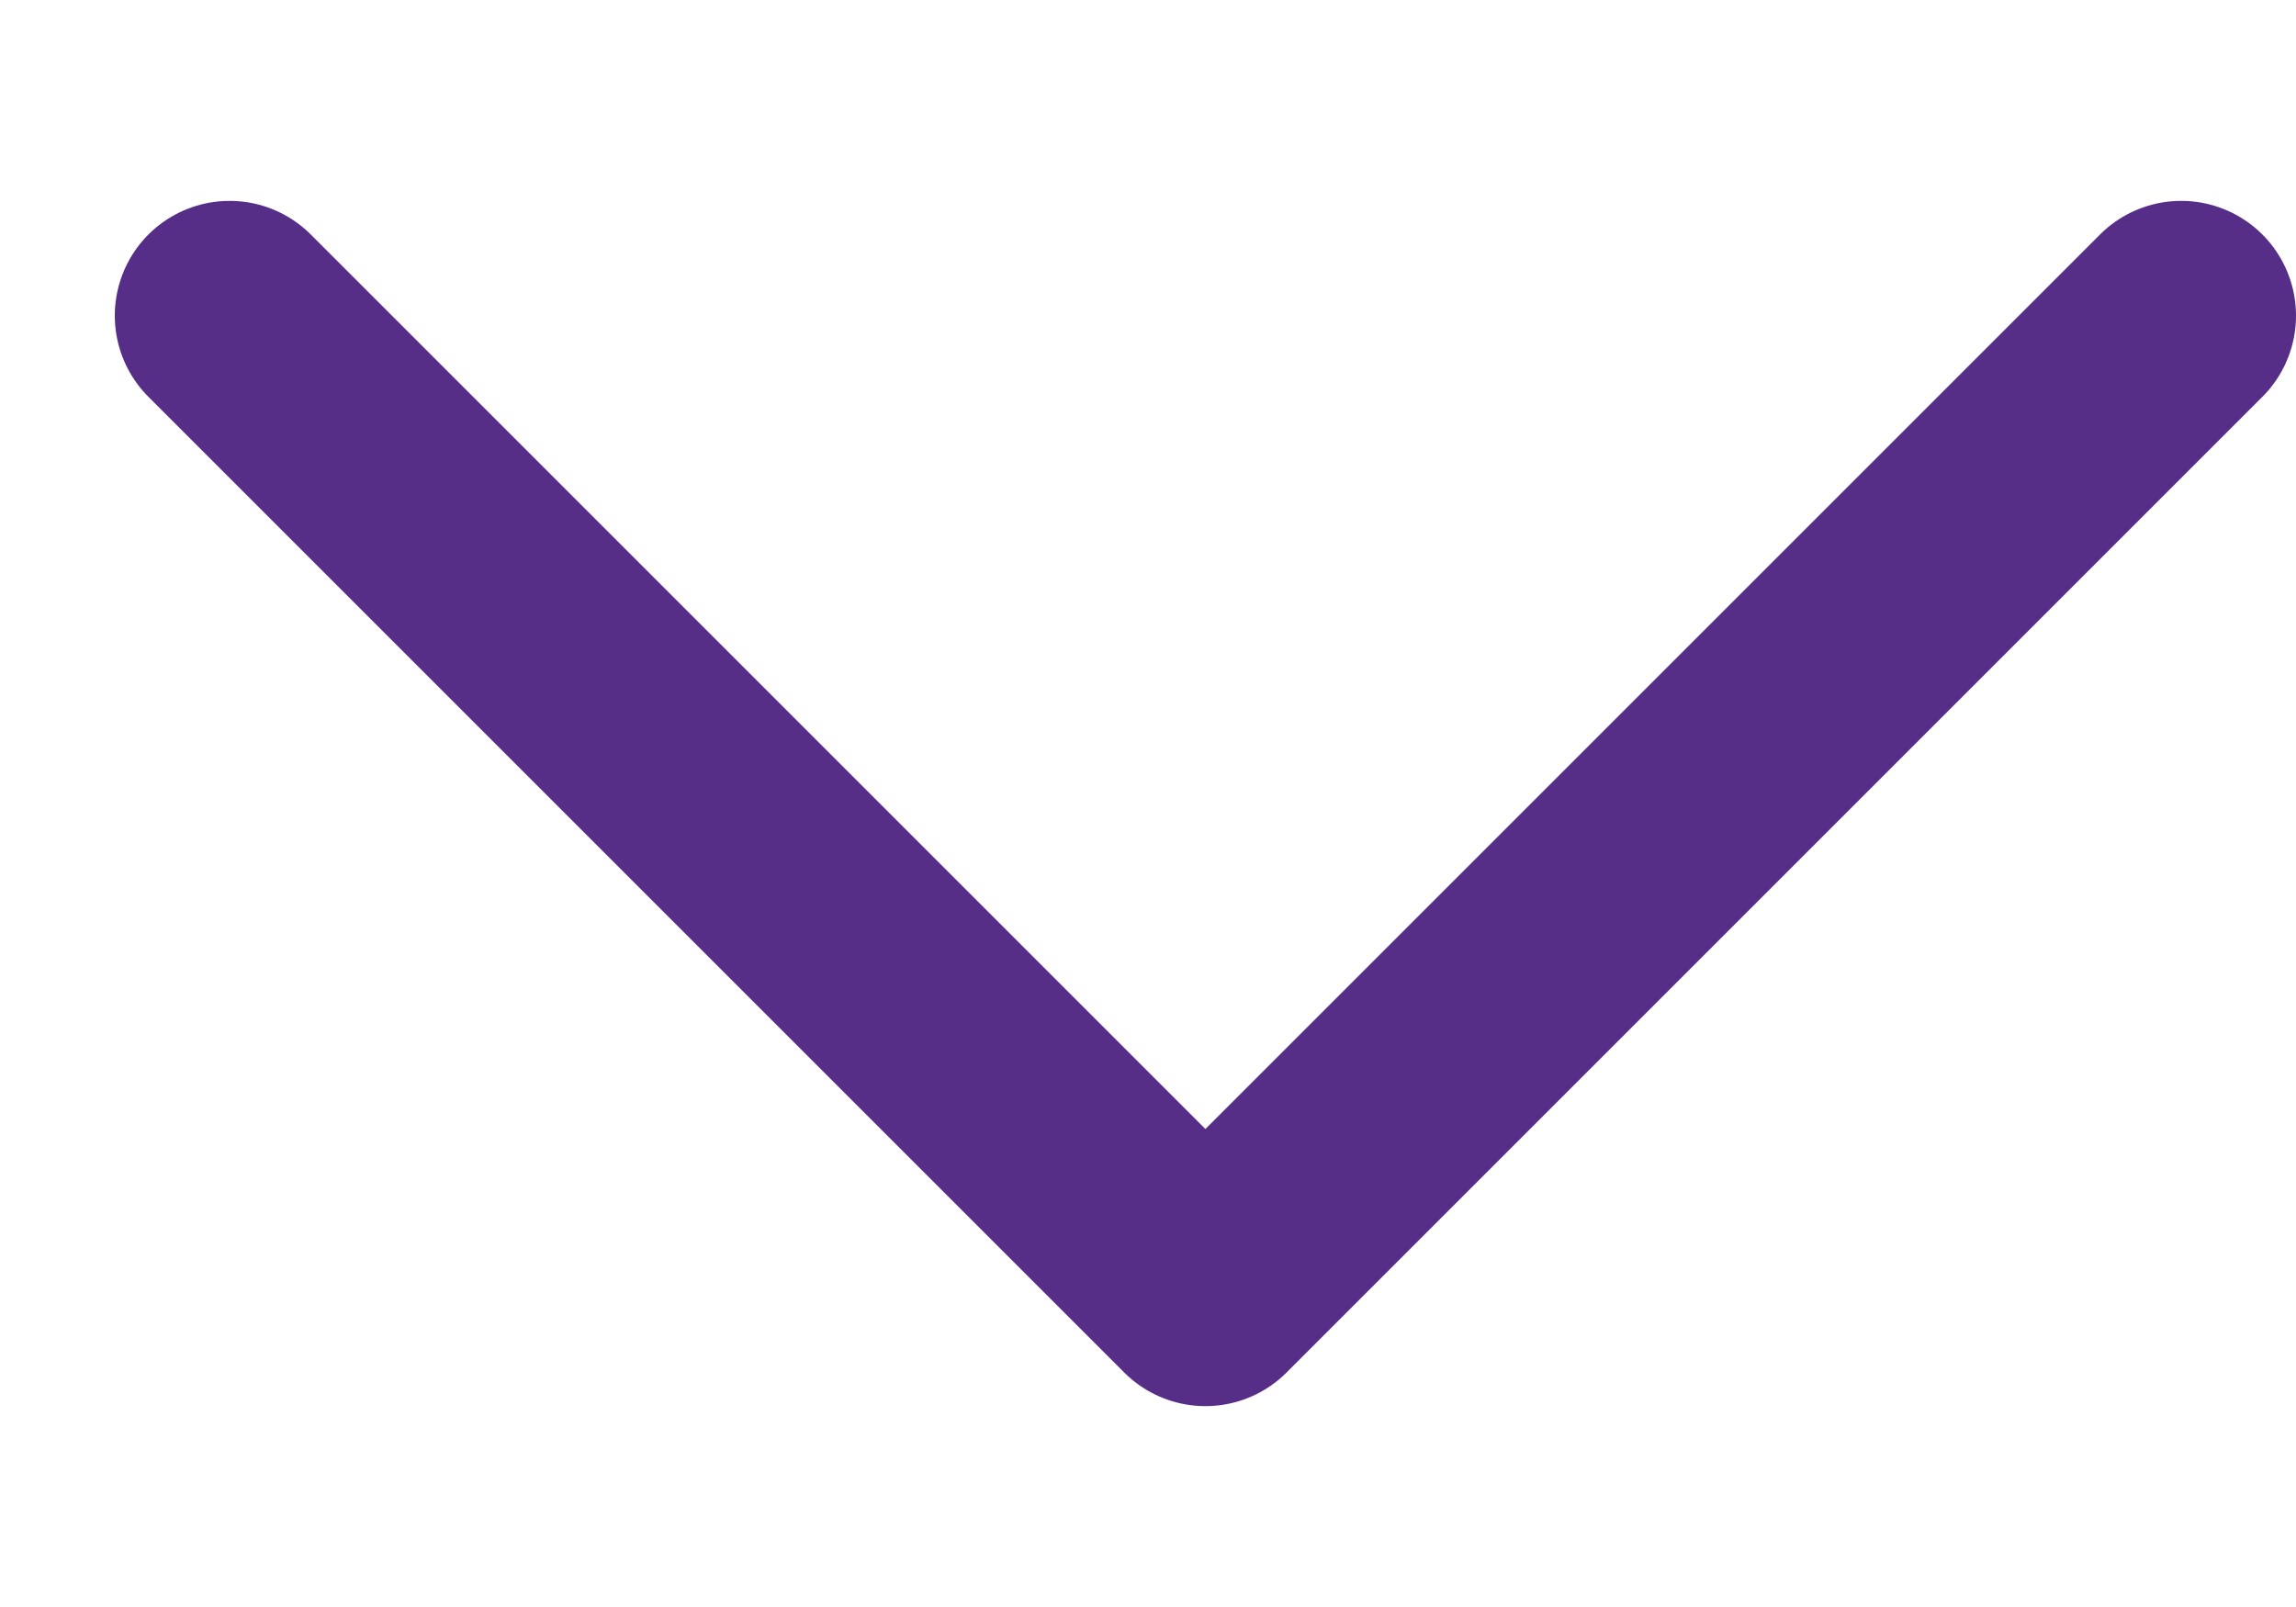
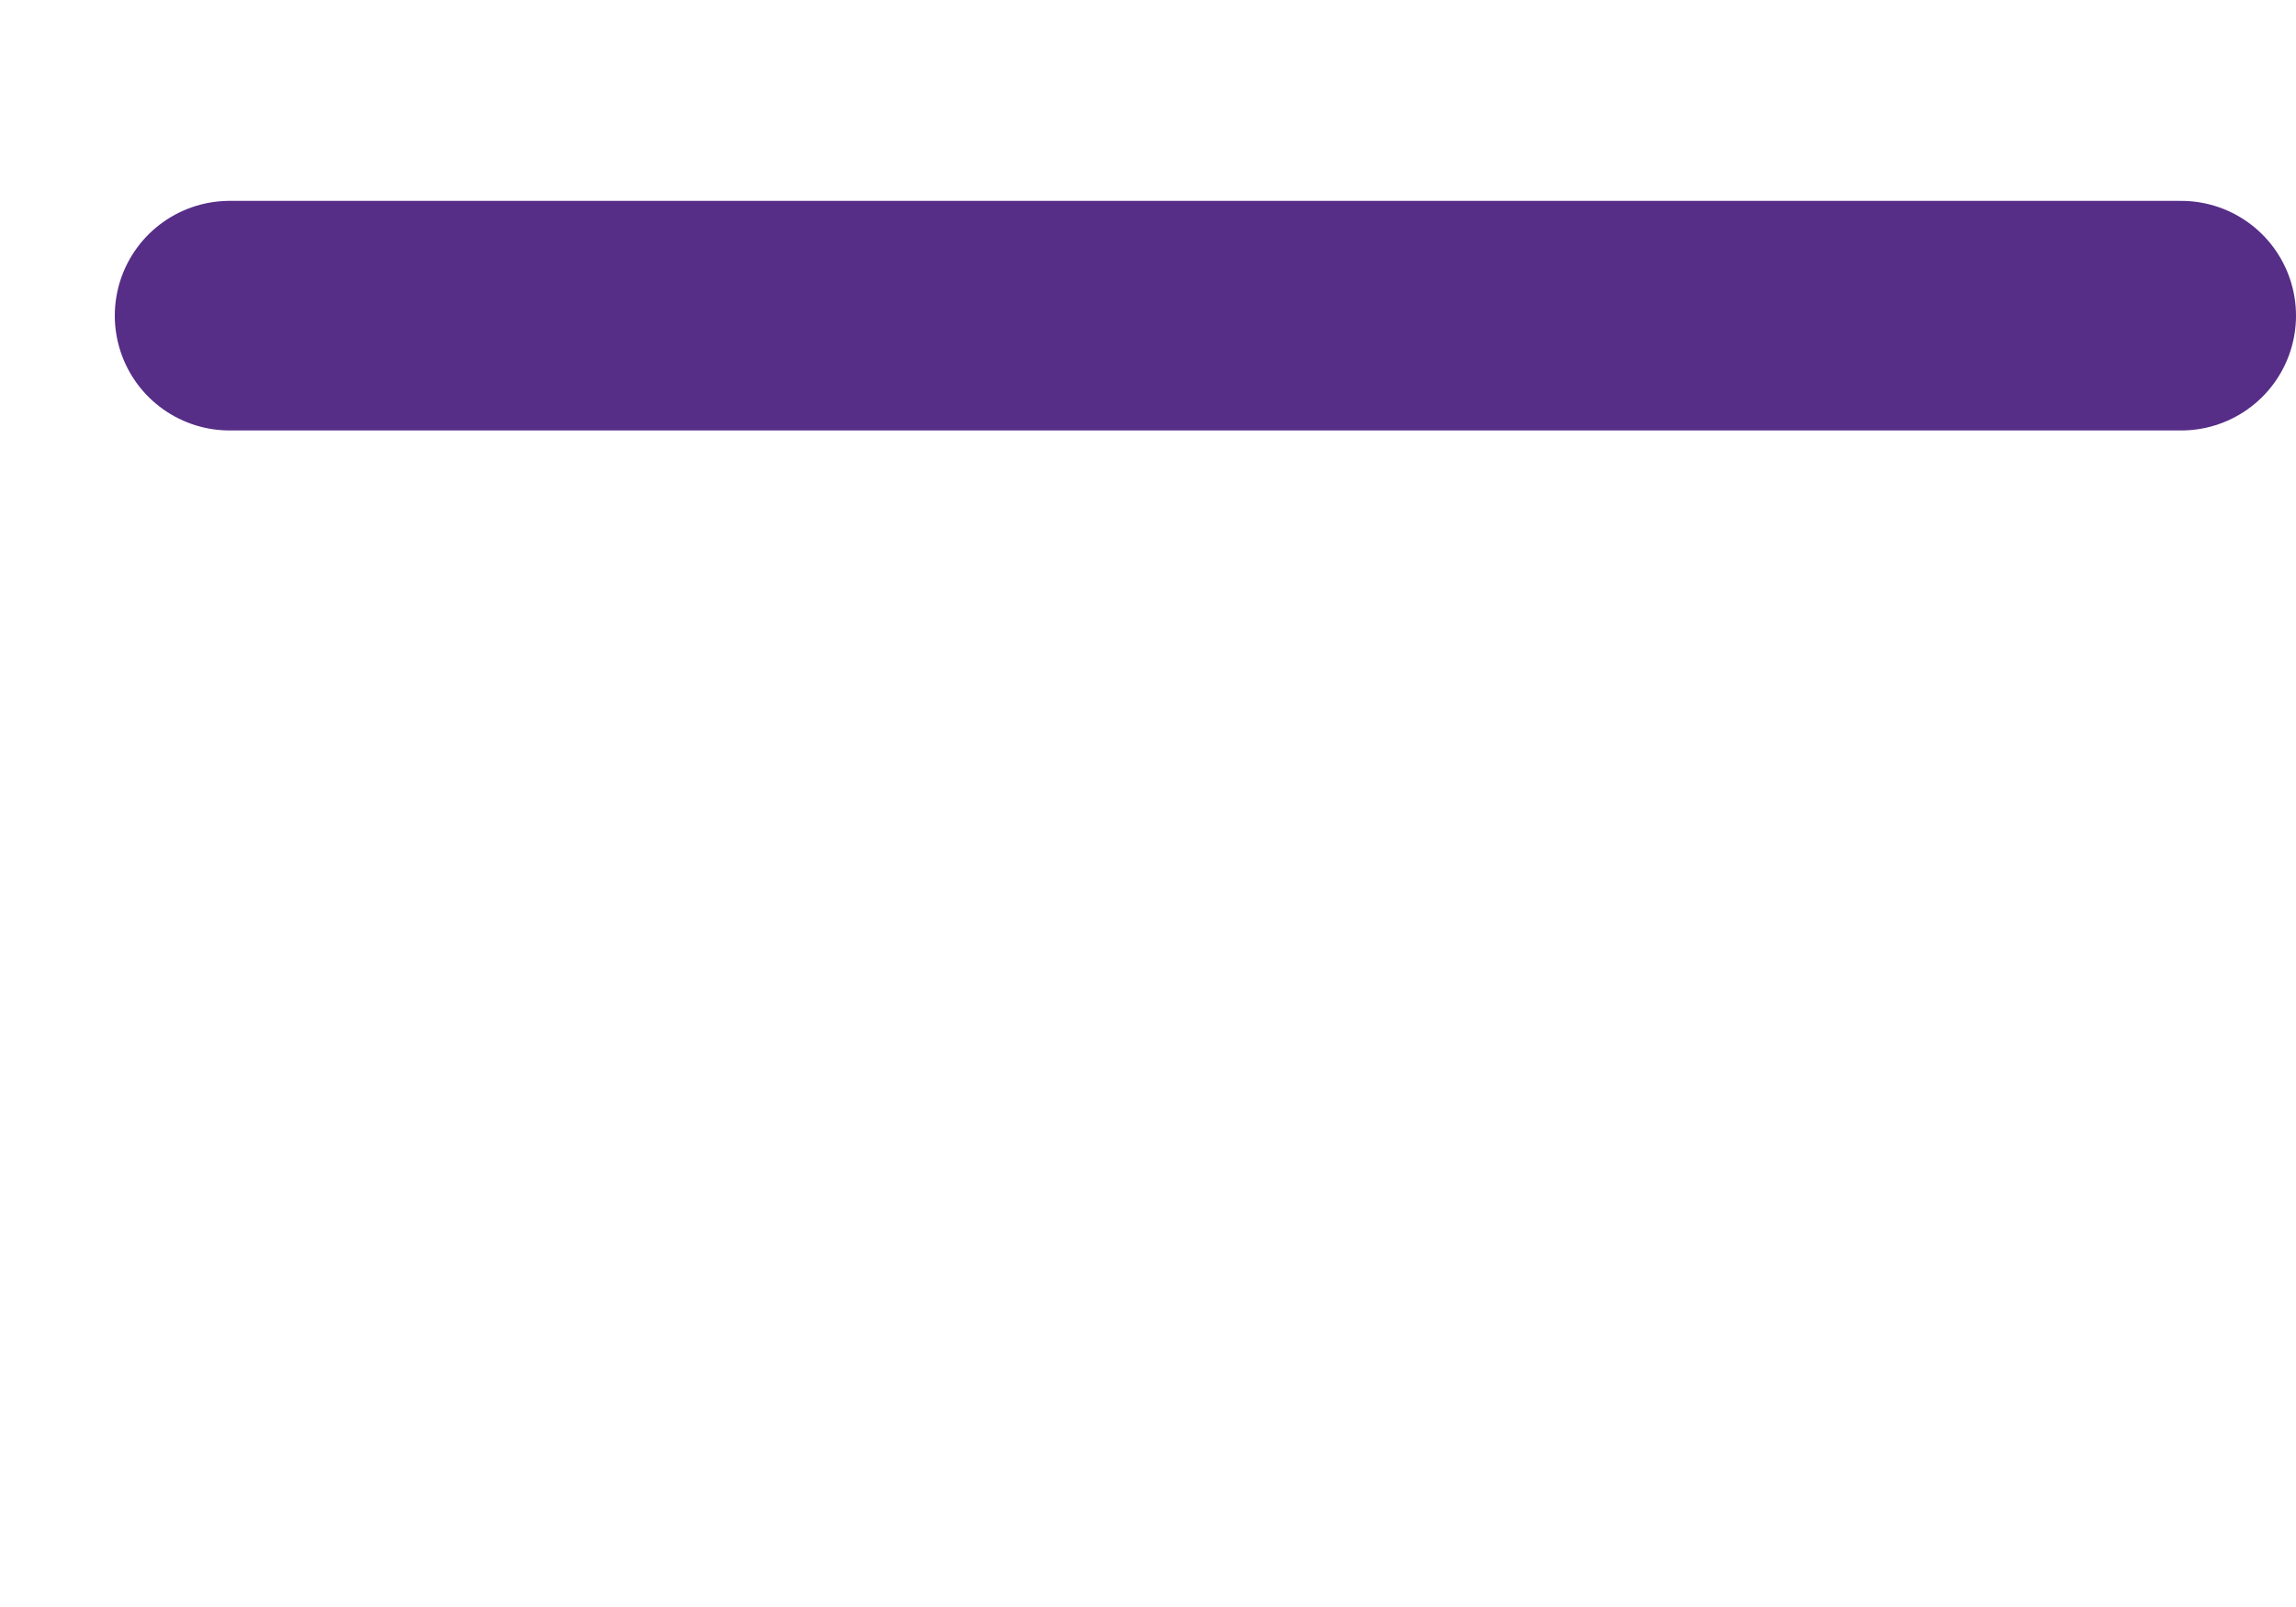
<svg xmlns="http://www.w3.org/2000/svg" width="10" height="7" viewBox="0 0 10 7" fill="none">
-   <path d="M1 1.375L5.25 5.625L9.5 1.375" stroke="#562D87" stroke-linecap="round" stroke-linejoin="round" />
+   <path d="M1 1.375L9.5 1.375" stroke="#562D87" stroke-linecap="round" stroke-linejoin="round" />
</svg>